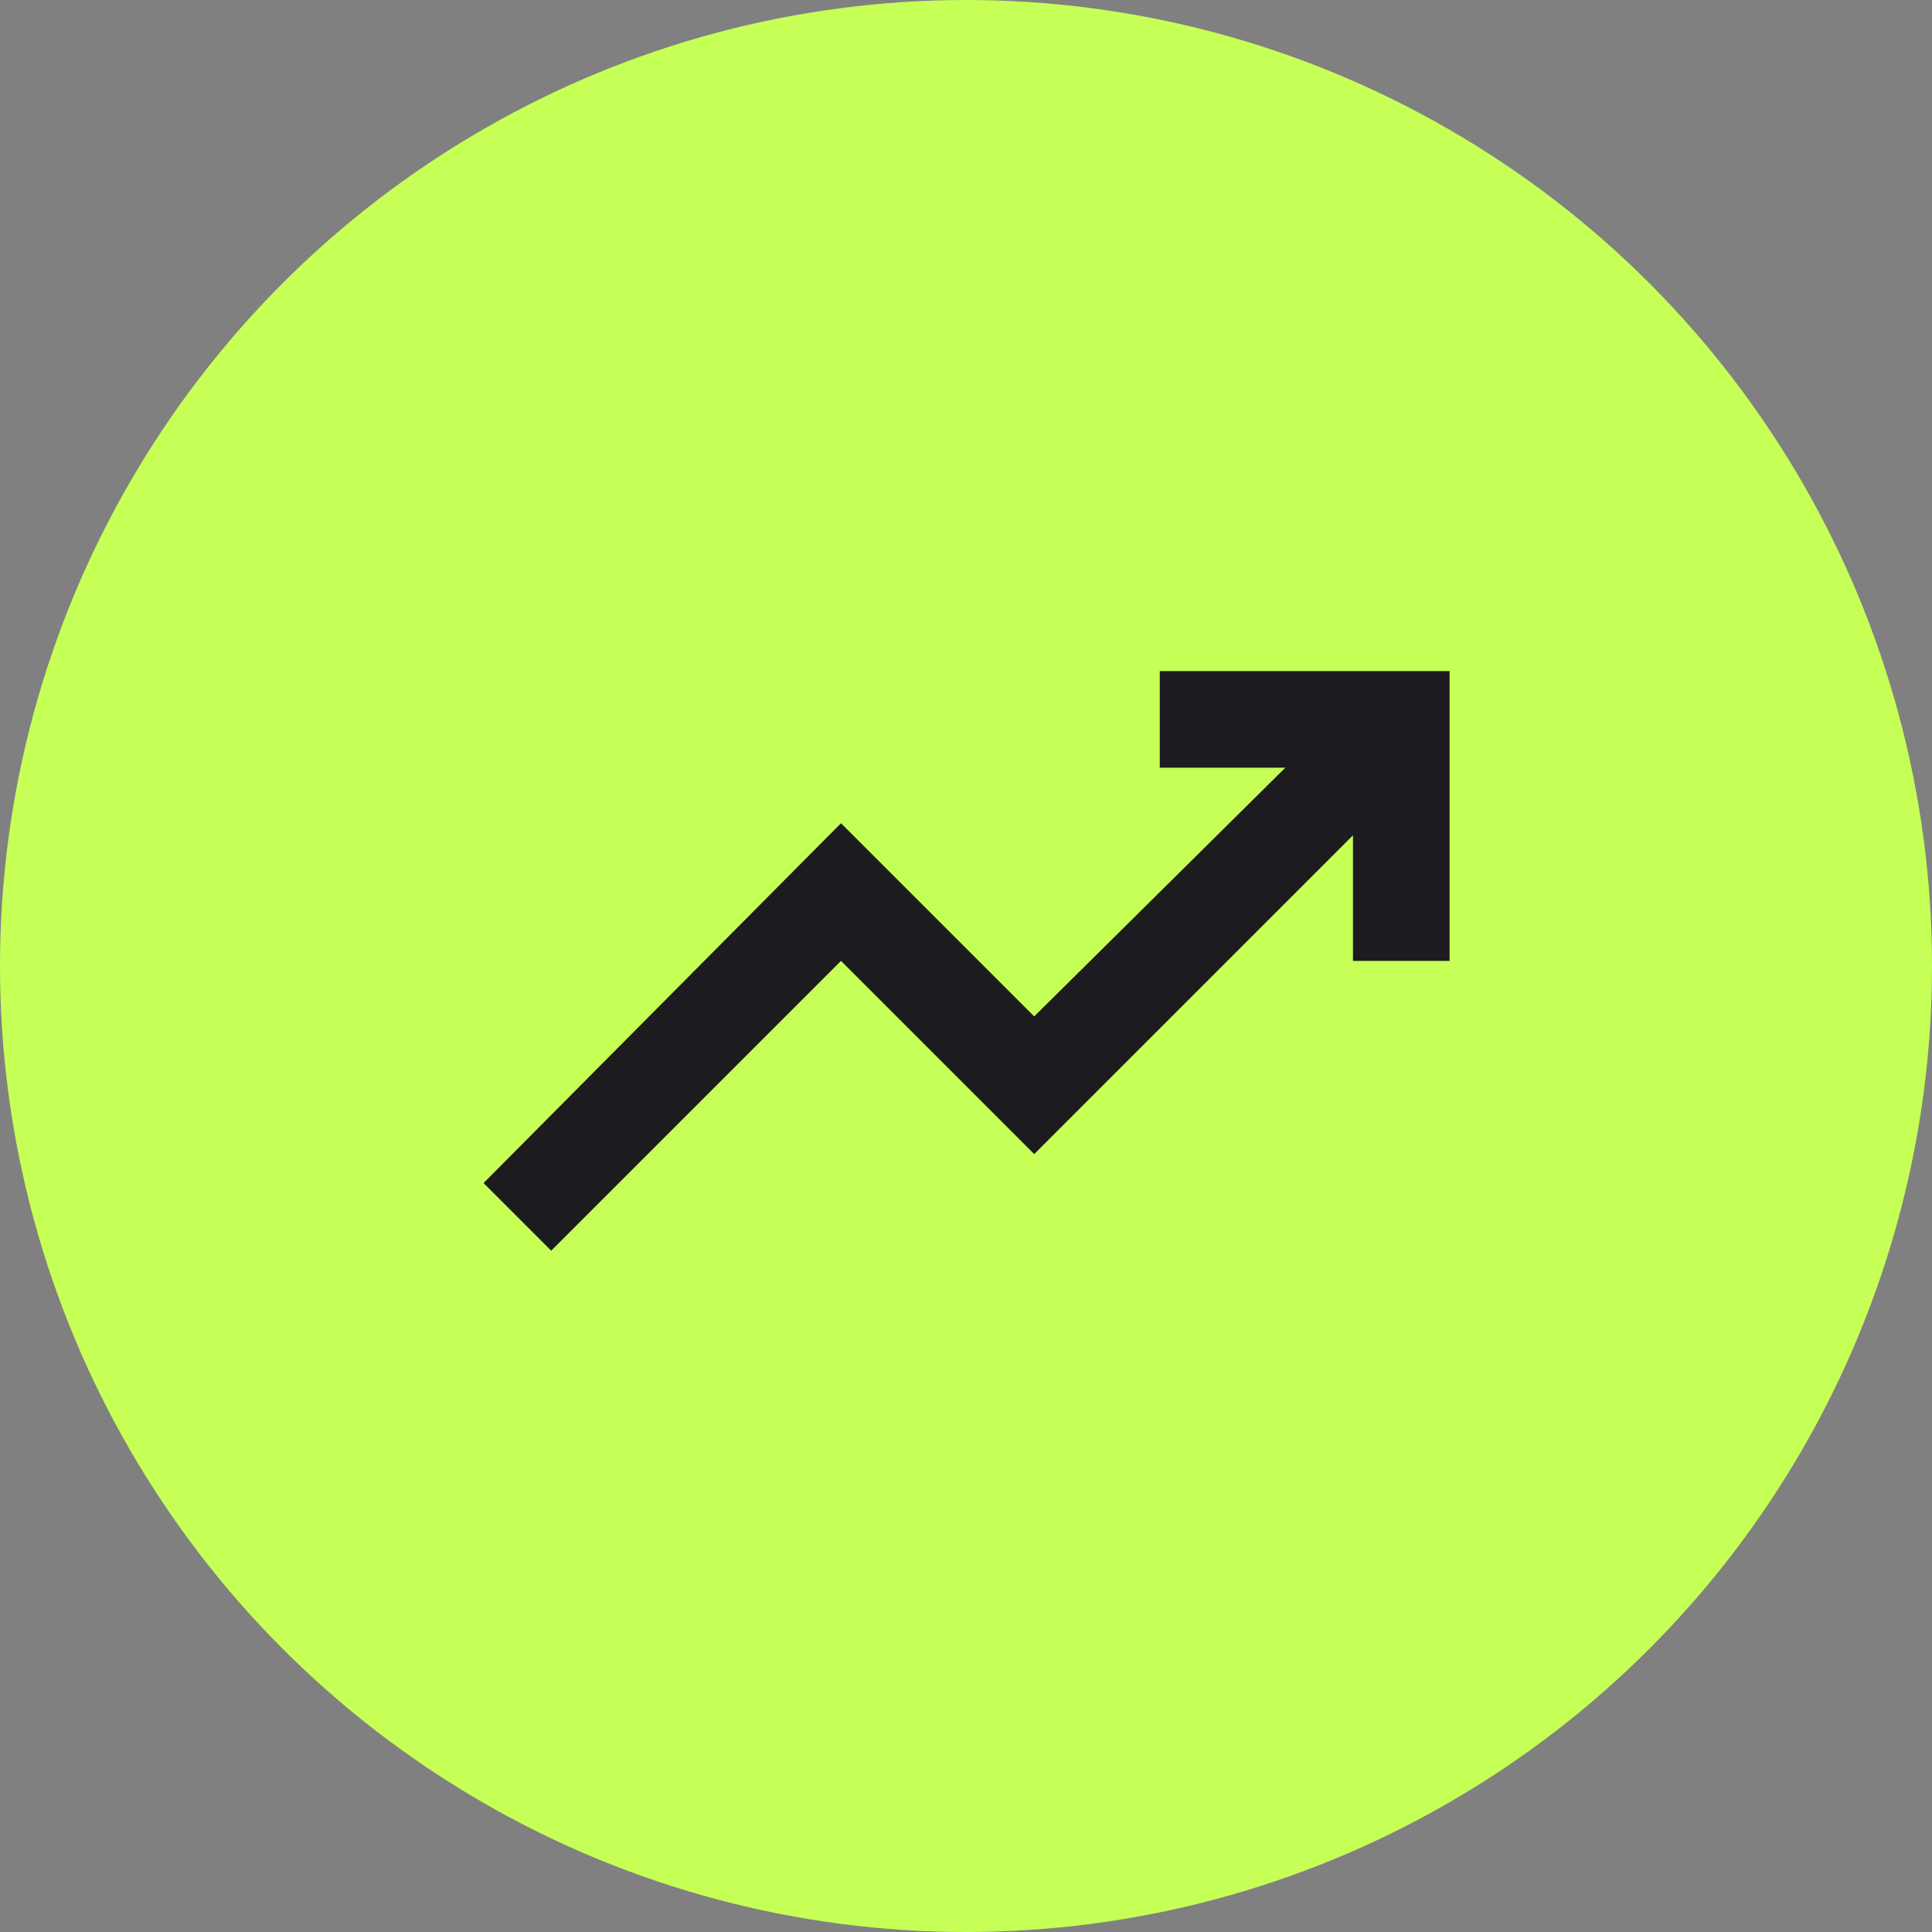
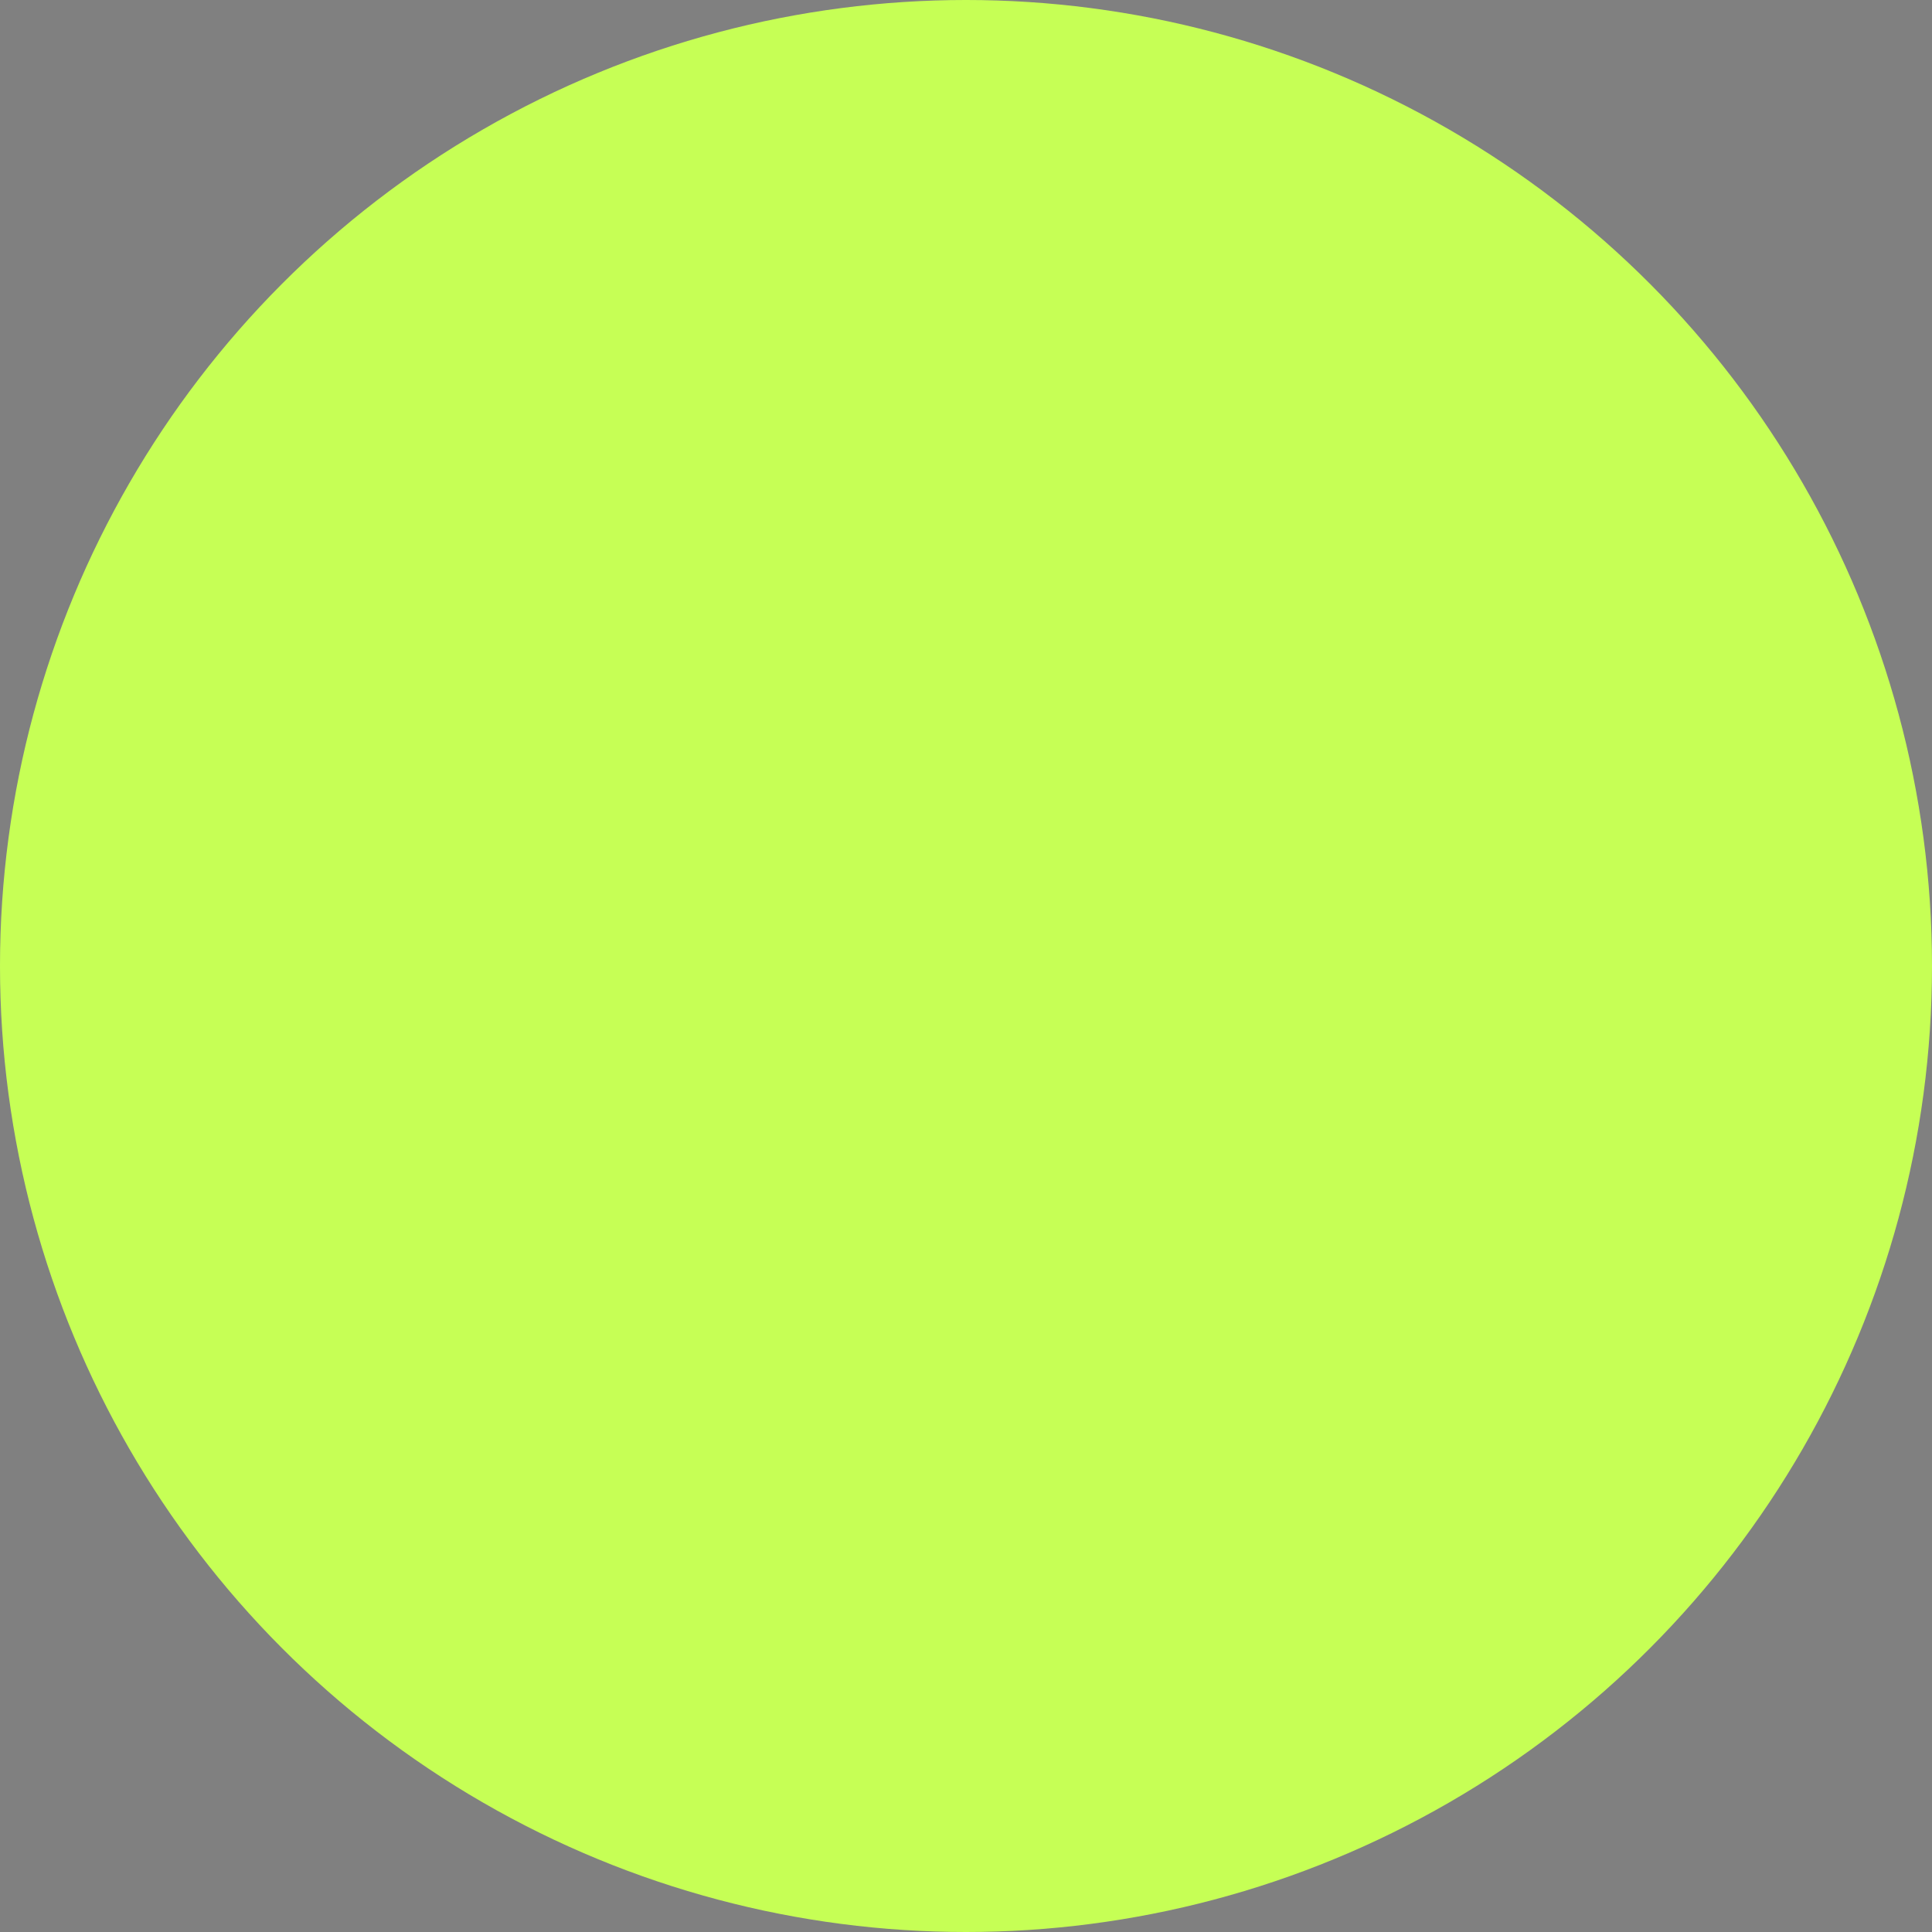
<svg xmlns="http://www.w3.org/2000/svg" width="40" height="40" viewBox="0 0 40 40" fill="none">
  <rect x="0" y="0" width="40" height="40" fill="#808080" stroke="none" />
  <circle cx="20" cy="20" r="20" fill="#C6FF55" />
  <mask id="mask0_4077_220" style="mask-type:alpha" maskUnits="userSpaceOnUse" x="8" y="7" width="25" height="25">
-     <rect x="8.012" y="7.894" width="24" height="24" fill="#D9D9D9" />
-   </mask>
+     </mask>
  <g mask="url(#mask0_4077_220)">
-     <path d="M11.412 25.894L10.012 24.494L17.412 17.044L21.412 21.044L26.612 15.894H24.012V13.894H30.012V19.894H28.012V17.294L21.412 23.894L17.412 19.894L11.412 25.894Z" fill="#1C1B1F" />
-   </g>
+     </g>
</svg>